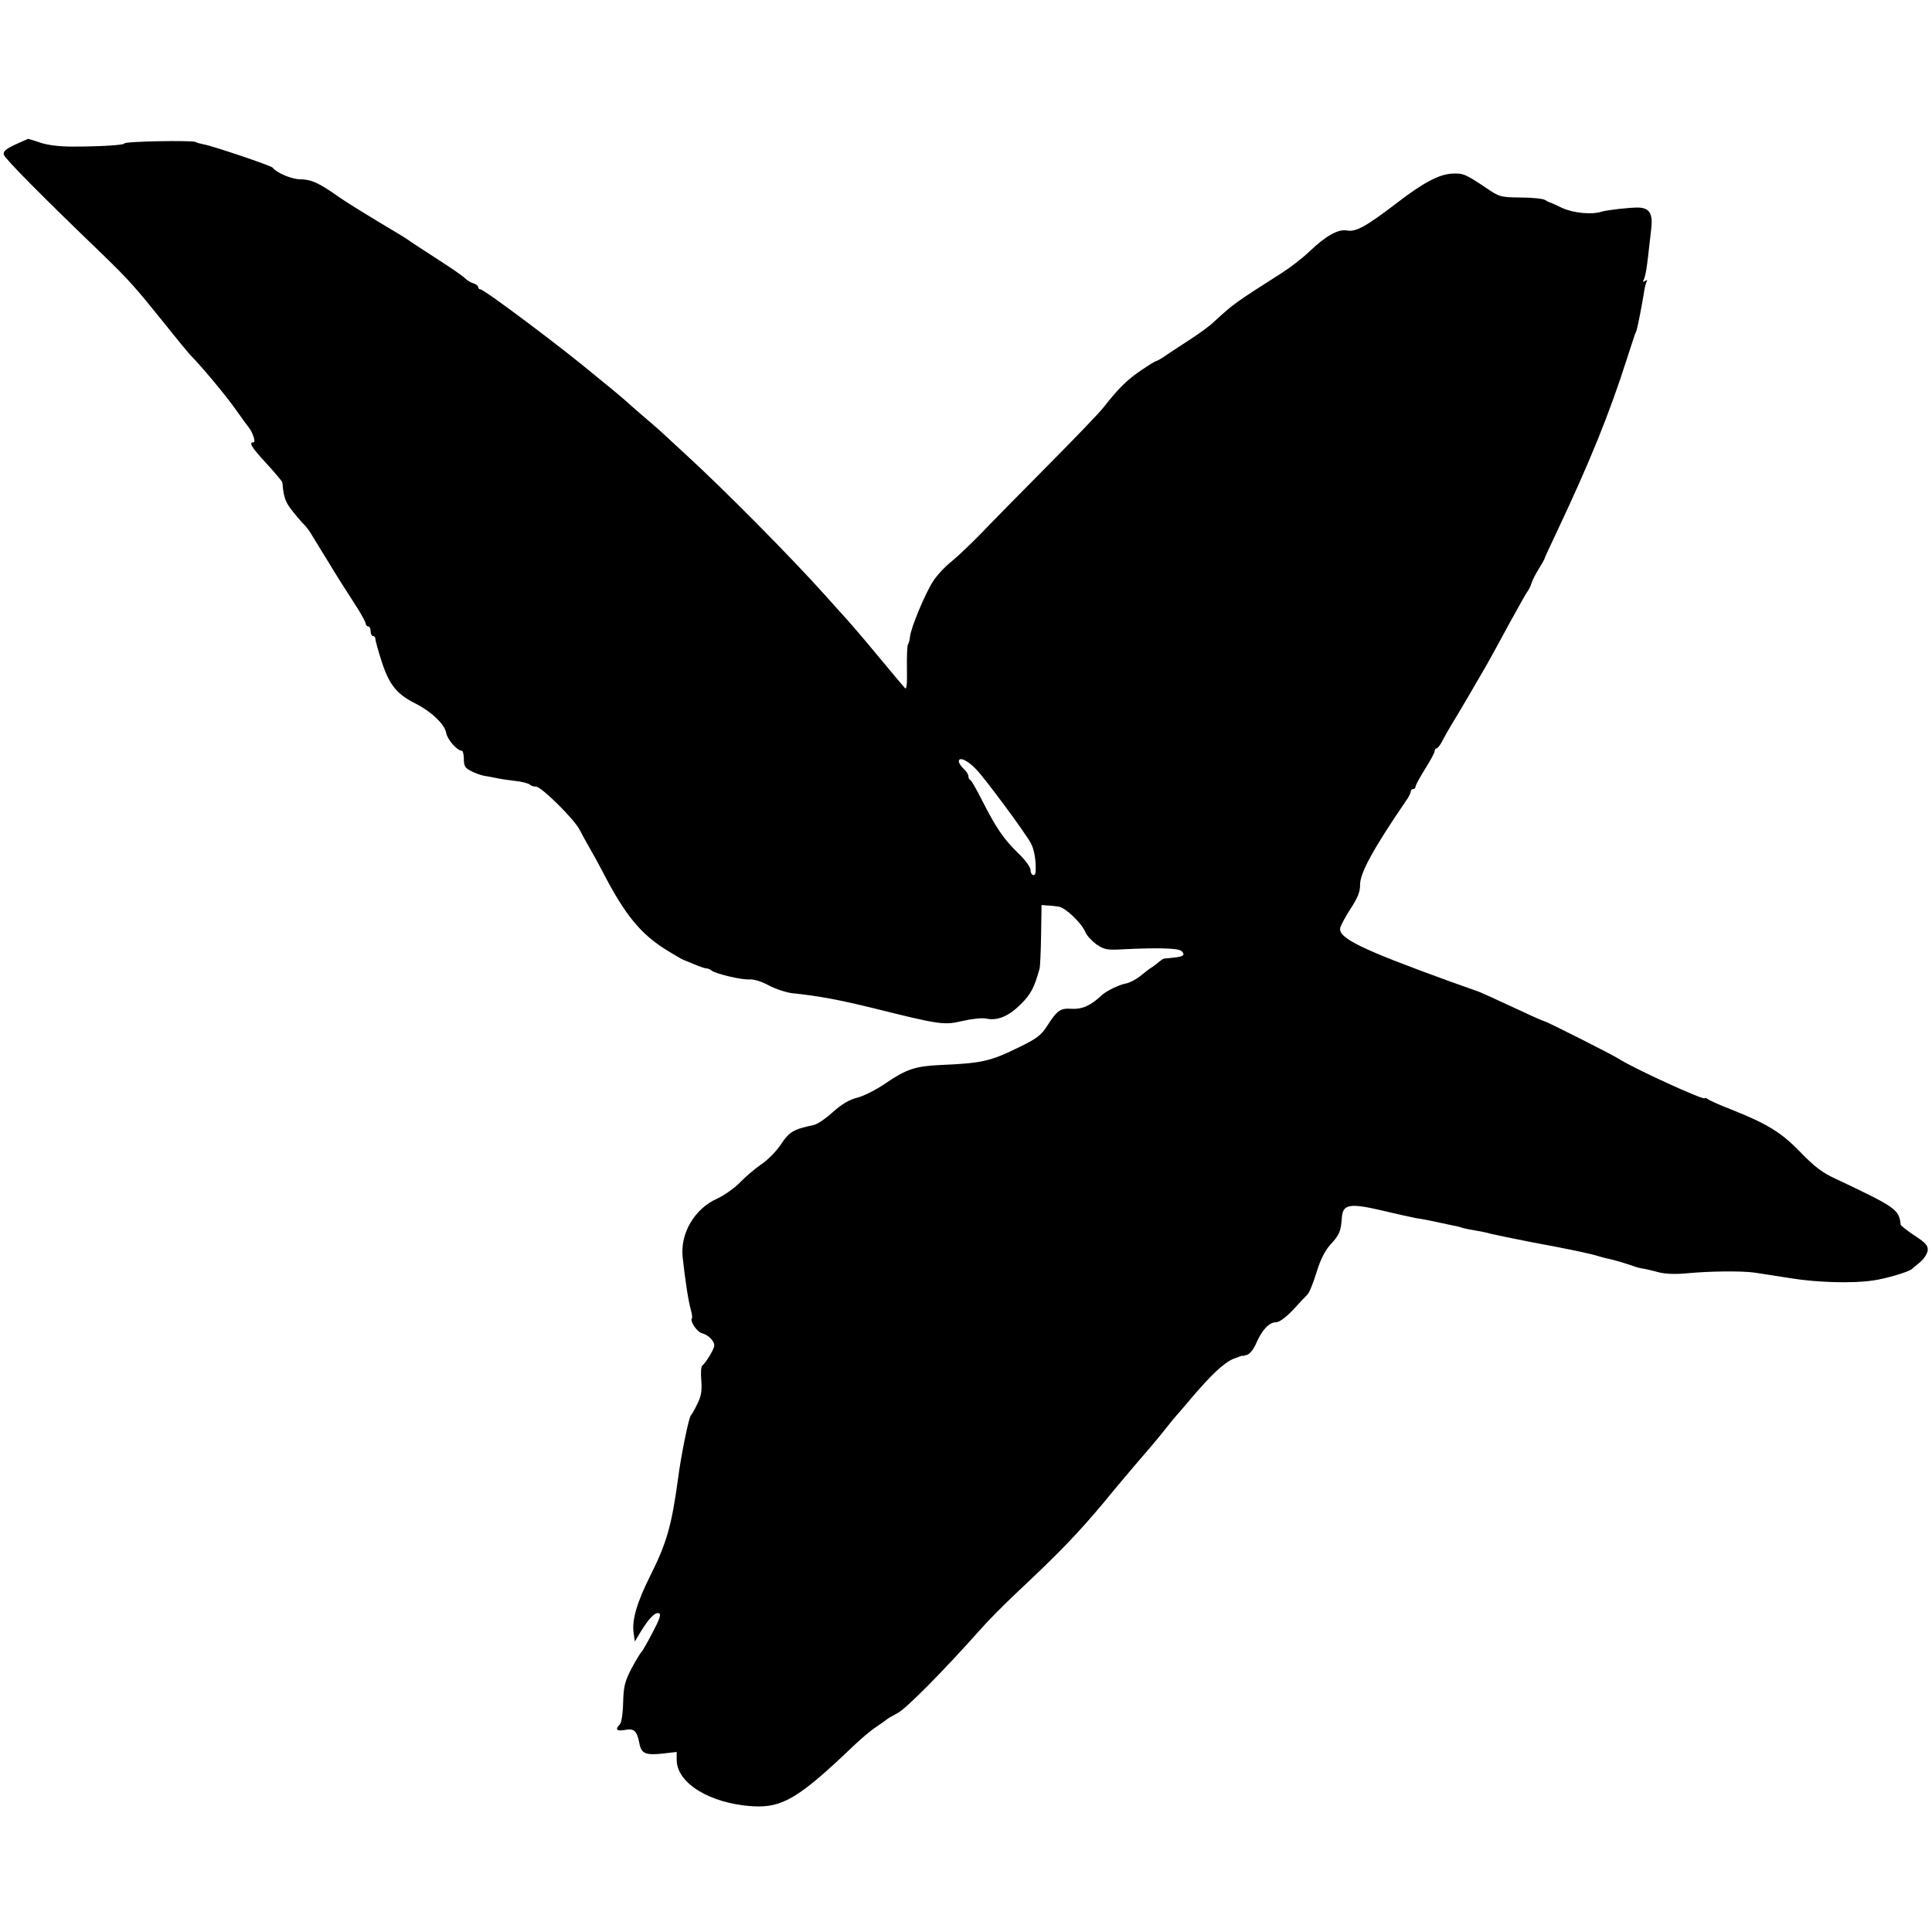
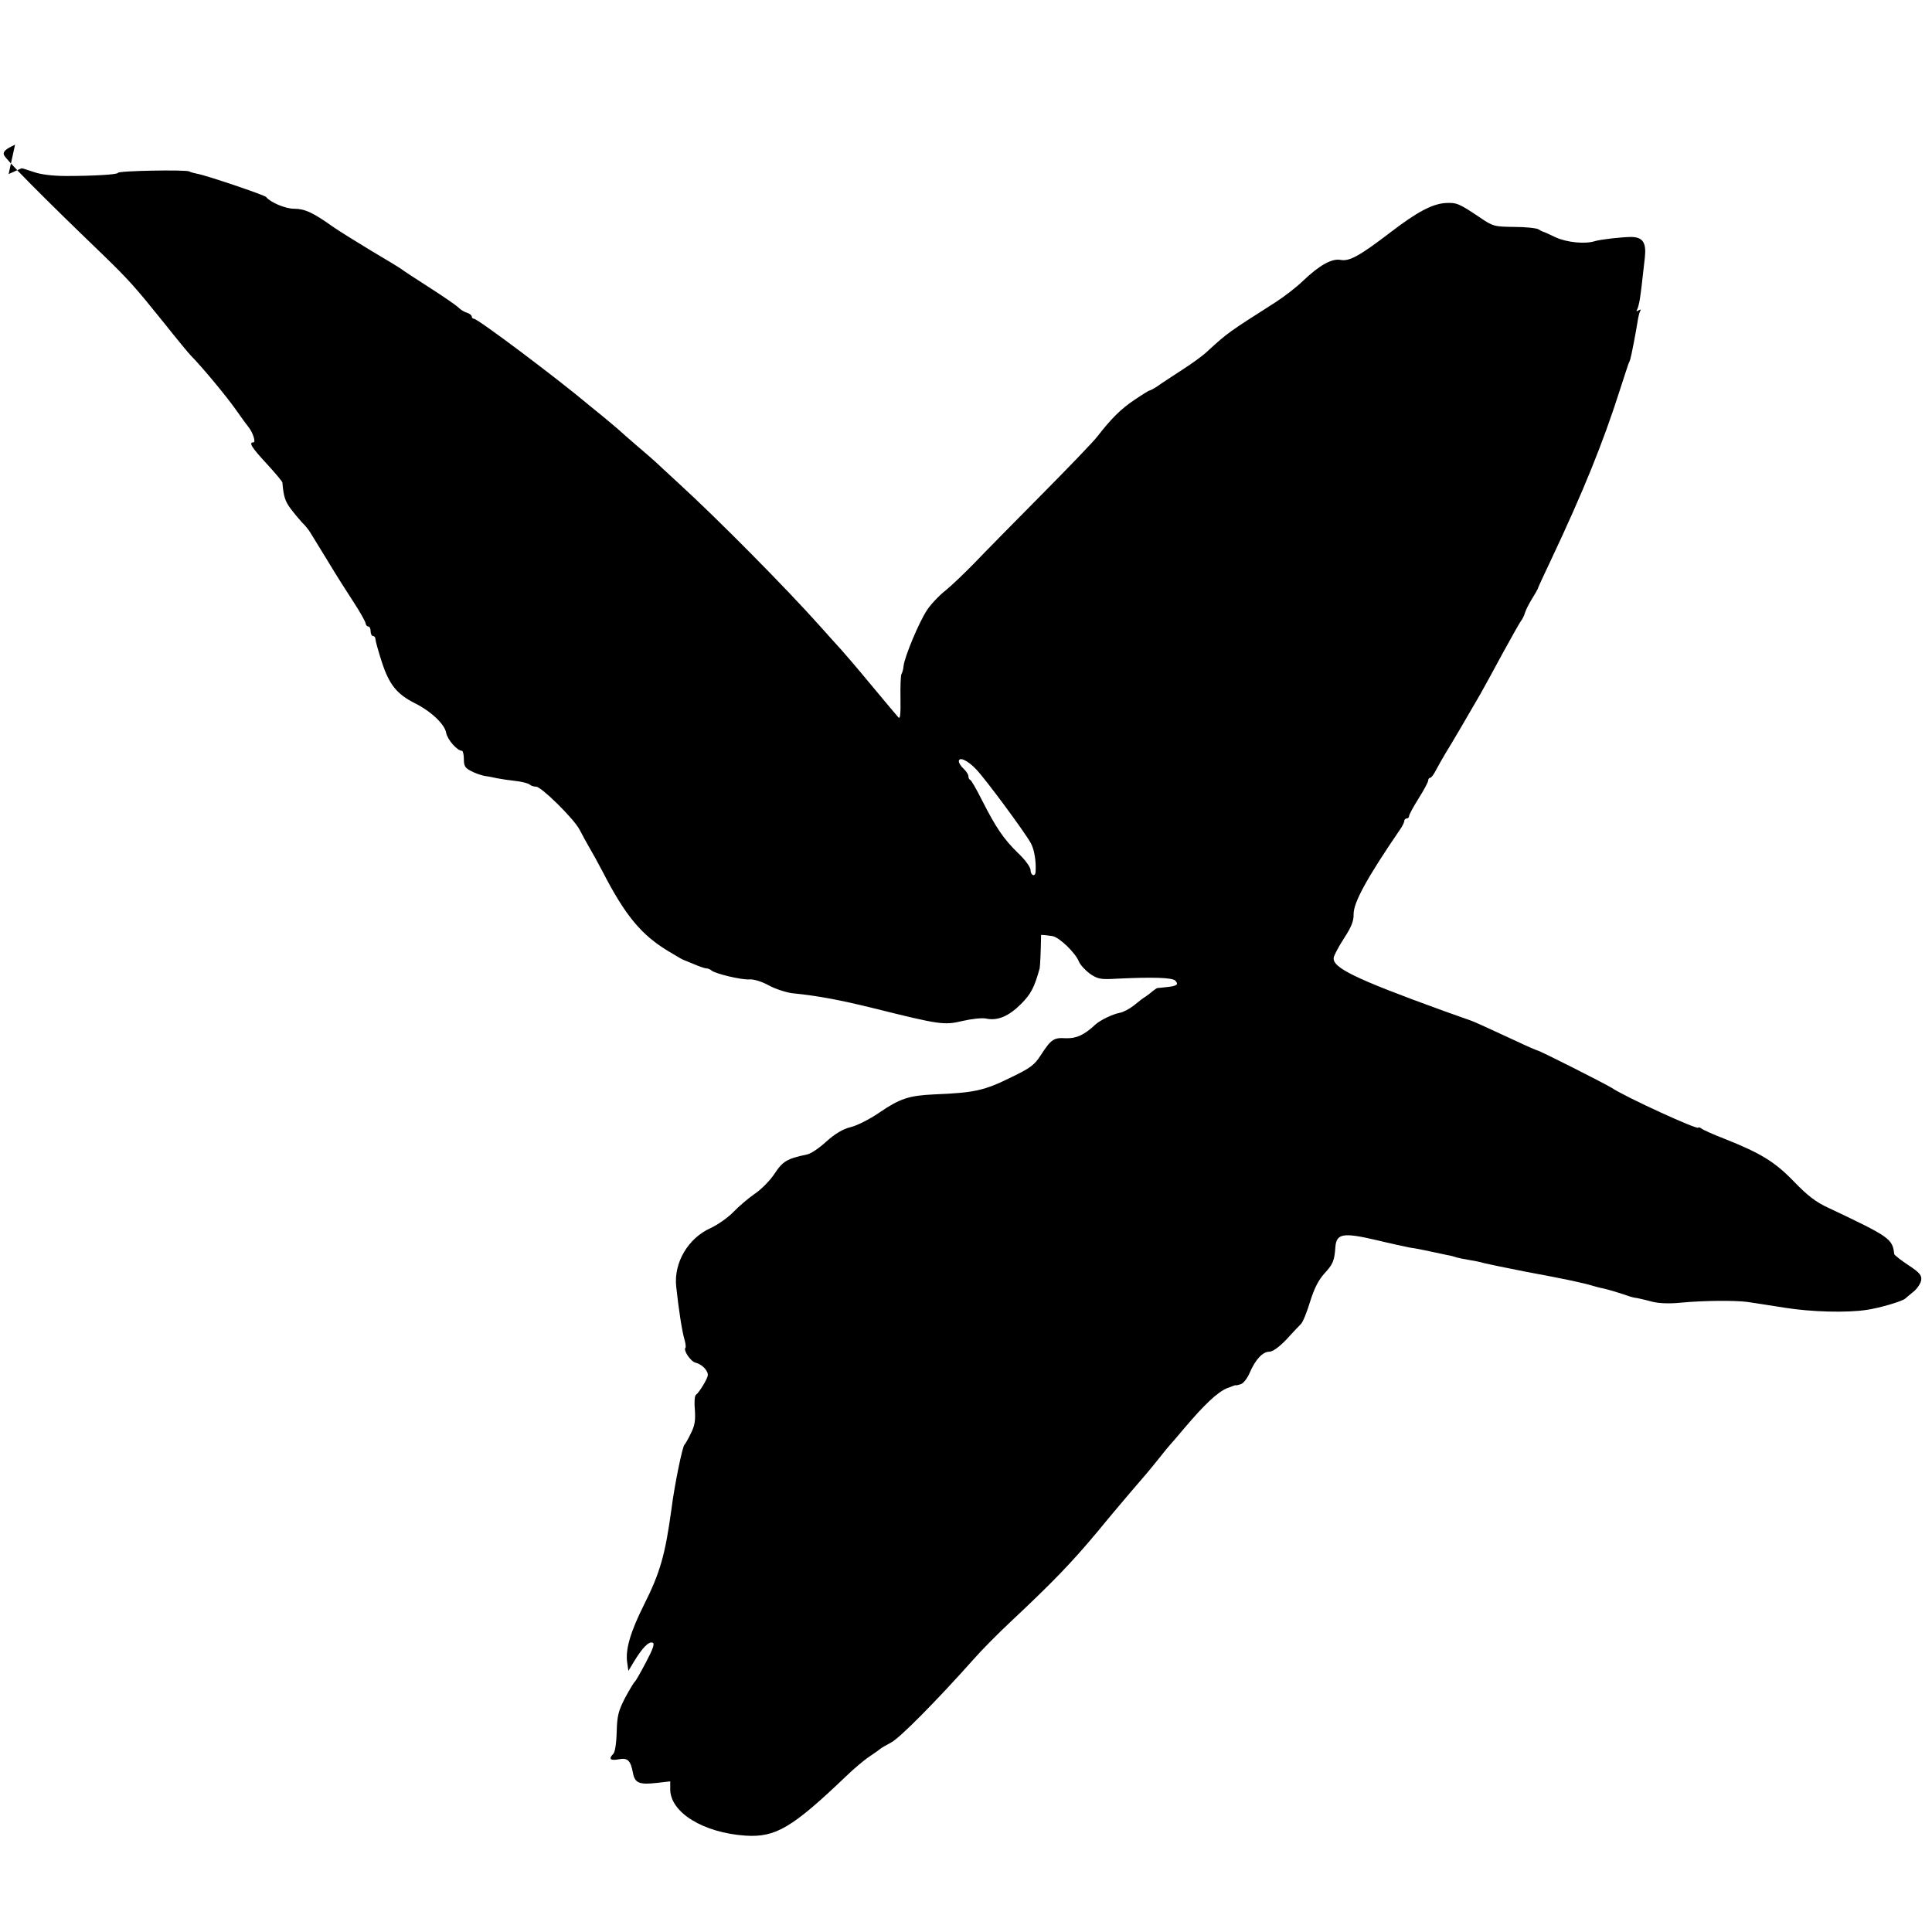
<svg xmlns="http://www.w3.org/2000/svg" version="1.0" width="808pt" height="808pt" viewBox="0 0 808 808" preserveAspectRatio="xMidYMid meet">
  <g transform="translate(0,808) scale(0.1,-0.1)" fill="#000000" stroke="none">
-     <path d="M63 7475 c-40 -19 -50 -28 -47 -42 5 -17 155 -169 415 -419 108 -105 134 -134 253 -282 54 -68 106 -131 115 -140 42 -42 143 -163 185 -222 25 -36 51 -71 56 -77 17 -21 31 -63 20 -63 -21 0 -8 -21 55 -89 36 -39 65 -74 66 -79 5 -58 11 -78 35 -110 15 -20 37 -46 48 -58 12 -11 26 -29 33 -40 6 -10 39 -64 73 -119 33 -55 83 -134 110 -175 27 -41 49 -81 49 -87 1 -7 6 -13 11 -13 6 0 10 -9 10 -20 0 -11 5 -20 10 -20 6 0 10 -6 10 -12 0 -7 12 -51 27 -97 31 -95 63 -134 138 -172 68 -34 125 -88 131 -124 5 -28 46 -75 66 -75 4 0 8 -16 8 -35 0 -28 5 -37 29 -49 16 -9 42 -18 57 -21 16 -2 40 -7 54 -10 14 -3 48 -8 75 -11 28 -3 54 -10 60 -15 5 -5 17 -9 27 -9 22 0 158 -134 182 -180 10 -19 28 -53 41 -75 13 -22 38 -67 55 -100 95 -184 161 -264 275 -333 33 -20 62 -37 65 -37 3 -1 22 -9 44 -18 21 -9 44 -17 50 -17 7 0 16 -4 22 -9 15 -13 126 -40 159 -37 18 1 51 -9 80 -25 28 -15 73 -30 100 -33 108 -11 198 -28 340 -63 277 -69 293 -71 370 -53 39 9 83 14 100 10 47 -10 94 10 145 61 41 41 56 69 78 149 2 8 5 71 6 140 l2 125 25 -2 c13 0 35 -3 48 -5 28 -5 95 -69 110 -106 6 -15 28 -38 47 -52 33 -22 45 -24 113 -20 145 7 230 5 243 -8 16 -16 7 -23 -34 -27 -18 -2 -36 -4 -40 -4 -4 -1 -13 -7 -20 -13 -8 -7 -21 -17 -30 -23 -9 -5 -31 -22 -49 -37 -19 -15 -46 -29 -60 -31 -30 -6 -80 -30 -101 -49 -47 -44 -81 -59 -124 -57 -50 3 -61 -4 -105 -72 -25 -39 -43 -53 -122 -91 -114 -56 -152 -65 -324 -72 -105 -5 -142 -17 -230 -77 -39 -27 -93 -54 -119 -60 -32 -8 -64 -27 -101 -60 -29 -27 -65 -51 -80 -54 -85 -18 -102 -28 -137 -81 -19 -29 -57 -67 -83 -84 -26 -18 -66 -52 -88 -75 -23 -24 -66 -54 -96 -68 -94 -42 -155 -145 -144 -245 10 -93 24 -185 34 -219 5 -17 7 -34 5 -36 -11 -10 21 -58 42 -63 28 -7 54 -35 51 -54 -3 -17 -37 -72 -50 -81 -5 -4 -7 -32 -4 -62 3 -44 0 -66 -17 -99 -11 -24 -24 -45 -27 -48 -8 -8 -41 -166 -54 -269 -26 -190 -47 -265 -115 -400 -57 -114 -78 -187 -70 -241 l5 -35 24 40 c35 57 61 84 77 78 10 -3 3 -24 -27 -81 -22 -42 -43 -79 -47 -82 -4 -3 -22 -33 -41 -68 -28 -55 -33 -74 -35 -143 -1 -46 -7 -84 -14 -91 -21 -21 -13 -29 21 -23 39 8 51 -4 61 -56 8 -44 27 -51 104 -42 l52 6 0 -33 c0 -97 138 -182 315 -194 126 -8 195 33 421 249 32 31 77 69 99 83 22 15 42 29 45 32 3 3 22 14 43 25 36 18 192 176 347 350 34 39 103 108 153 155 177 166 255 247 362 375 59 72 122 146 139 166 59 68 81 94 121 144 22 28 42 52 45 55 3 3 30 34 60 70 84 99 138 150 178 167 21 8 37 14 37 13 0 -2 9 0 21 4 11 3 28 25 38 49 24 55 54 87 82 87 14 0 40 19 71 51 26 29 54 58 61 65 8 8 25 50 38 93 17 55 35 90 59 117 37 40 43 54 47 114 5 54 33 59 170 27 62 -15 127 -29 143 -32 17 -2 53 -9 80 -15 28 -6 61 -13 75 -16 14 -2 31 -7 39 -10 8 -2 30 -7 50 -10 20 -3 50 -9 66 -14 17 -4 93 -20 170 -35 178 -33 246 -48 285 -60 10 -3 28 -8 40 -10 18 -4 61 -16 110 -33 8 -3 24 -7 35 -8 11 -2 39 -9 62 -15 27 -7 71 -9 120 -4 96 9 224 10 278 3 36 -5 77 -12 155 -24 111 -18 262 -22 345 -9 50 7 146 35 160 47 5 5 22 18 37 31 14 12 28 33 30 47 2 20 -7 31 -54 62 -32 21 -58 42 -59 46 -7 64 -18 72 -274 193 -53 24 -88 51 -145 110 -80 83 -139 119 -290 179 -47 18 -91 38 -97 43 -7 5 -13 7 -13 4 0 -12 -305 128 -362 166 -27 17 -303 157 -312 157 -2 0 -42 17 -88 39 -132 61 -182 84 -193 87 -5 2 -55 19 -110 39 -375 136 -468 182 -460 224 2 10 21 46 43 80 30 46 41 72 40 101 0 49 55 150 193 352 11 15 19 32 19 38 0 5 5 10 10 10 6 0 10 5 10 10 0 6 18 39 40 74 22 35 40 68 40 75 0 6 4 11 8 11 5 0 16 15 25 33 9 17 27 49 39 69 24 38 101 170 146 248 14 25 56 101 93 170 38 69 72 130 77 136 5 6 13 21 17 35 4 13 18 40 30 59 12 19 22 37 23 40 0 3 25 57 55 120 137 290 219 494 288 710 17 52 33 102 36 110 4 8 7 17 8 20 5 16 25 121 30 154 3 21 8 43 12 49 4 6 1 7 -7 2 -8 -5 -11 -4 -7 2 4 6 9 26 12 44 5 32 8 58 21 174 7 63 -8 86 -56 87 -38 0 -126 -10 -151 -17 -42 -14 -118 -6 -165 15 -27 13 -51 24 -54 24 -3 1 -11 5 -19 10 -8 5 -54 10 -101 10 -84 1 -89 2 -146 41 -85 57 -95 61 -140 59 -56 -3 -120 -37 -231 -122 -129 -99 -173 -123 -209 -116 -37 7 -89 -22 -159 -89 -27 -26 -79 -66 -115 -89 -196 -125 -199 -127 -281 -202 -19 -19 -69 -55 -110 -81 -41 -27 -86 -56 -101 -67 -15 -10 -30 -18 -33 -18 -3 0 -32 -18 -63 -39 -57 -38 -97 -78 -157 -155 -16 -21 -122 -131 -235 -245 -113 -114 -238 -241 -277 -282 -40 -41 -94 -93 -121 -115 -27 -21 -63 -59 -79 -84 -33 -50 -92 -192 -97 -231 -1 -14 -5 -29 -9 -35 -3 -6 -5 -51 -4 -102 1 -66 -1 -88 -9 -79 -6 7 -58 68 -115 137 -57 69 -113 134 -124 146 -11 12 -51 56 -90 100 -142 159 -428 448 -589 595 -32 30 -74 68 -93 86 -19 18 -58 51 -86 75 -28 24 -61 53 -74 65 -13 11 -41 35 -63 53 -21 17 -48 39 -59 48 -133 112 -466 362 -482 362 -5 0 -9 4 -9 9 0 5 -9 13 -20 16 -11 3 -27 13 -36 22 -9 9 -64 47 -122 84 -59 38 -111 72 -117 77 -5 4 -62 39 -125 76 -63 38 -137 84 -164 103 -80 57 -115 73 -159 73 -37 0 -100 27 -117 49 -6 8 -248 90 -287 97 -15 3 -30 7 -34 10 -14 8 -299 3 -299 -6 0 -7 -104 -13 -215 -13 -57 0 -107 6 -138 17 -26 9 -49 16 -50 15 -1 0 -25 -11 -54 -24z m4021 -2614 c38 -40 199 -257 227 -307 15 -27 23 -78 20 -121 -2 -22 -21 -14 -21 8 0 12 -22 43 -54 73 -59 58 -90 103 -150 221 -22 44 -44 82 -48 83 -5 2 -8 9 -8 16 0 7 -9 21 -20 31 -11 10 -20 24 -20 31 0 21 38 4 74 -35z" />
+     <path d="M63 7475 c-40 -19 -50 -28 -47 -42 5 -17 155 -169 415 -419 108 -105 134 -134 253 -282 54 -68 106 -131 115 -140 42 -42 143 -163 185 -222 25 -36 51 -71 56 -77 17 -21 31 -63 20 -63 -21 0 -8 -21 55 -89 36 -39 65 -74 66 -79 5 -58 11 -78 35 -110 15 -20 37 -46 48 -58 12 -11 26 -29 33 -40 6 -10 39 -64 73 -119 33 -55 83 -134 110 -175 27 -41 49 -81 49 -87 1 -7 6 -13 11 -13 6 0 10 -9 10 -20 0 -11 5 -20 10 -20 6 0 10 -6 10 -12 0 -7 12 -51 27 -97 31 -95 63 -134 138 -172 68 -34 125 -88 131 -124 5 -28 46 -75 66 -75 4 0 8 -16 8 -35 0 -28 5 -37 29 -49 16 -9 42 -18 57 -21 16 -2 40 -7 54 -10 14 -3 48 -8 75 -11 28 -3 54 -10 60 -15 5 -5 17 -9 27 -9 22 0 158 -134 182 -180 10 -19 28 -53 41 -75 13 -22 38 -67 55 -100 95 -184 161 -264 275 -333 33 -20 62 -37 65 -37 3 -1 22 -9 44 -18 21 -9 44 -17 50 -17 7 0 16 -4 22 -9 15 -13 126 -40 159 -37 18 1 51 -9 80 -25 28 -15 73 -30 100 -33 108 -11 198 -28 340 -63 277 -69 293 -71 370 -53 39 9 83 14 100 10 47 -10 94 10 145 61 41 41 56 69 78 149 2 8 5 71 6 140 c13 0 35 -3 48 -5 28 -5 95 -69 110 -106 6 -15 28 -38 47 -52 33 -22 45 -24 113 -20 145 7 230 5 243 -8 16 -16 7 -23 -34 -27 -18 -2 -36 -4 -40 -4 -4 -1 -13 -7 -20 -13 -8 -7 -21 -17 -30 -23 -9 -5 -31 -22 -49 -37 -19 -15 -46 -29 -60 -31 -30 -6 -80 -30 -101 -49 -47 -44 -81 -59 -124 -57 -50 3 -61 -4 -105 -72 -25 -39 -43 -53 -122 -91 -114 -56 -152 -65 -324 -72 -105 -5 -142 -17 -230 -77 -39 -27 -93 -54 -119 -60 -32 -8 -64 -27 -101 -60 -29 -27 -65 -51 -80 -54 -85 -18 -102 -28 -137 -81 -19 -29 -57 -67 -83 -84 -26 -18 -66 -52 -88 -75 -23 -24 -66 -54 -96 -68 -94 -42 -155 -145 -144 -245 10 -93 24 -185 34 -219 5 -17 7 -34 5 -36 -11 -10 21 -58 42 -63 28 -7 54 -35 51 -54 -3 -17 -37 -72 -50 -81 -5 -4 -7 -32 -4 -62 3 -44 0 -66 -17 -99 -11 -24 -24 -45 -27 -48 -8 -8 -41 -166 -54 -269 -26 -190 -47 -265 -115 -400 -57 -114 -78 -187 -70 -241 l5 -35 24 40 c35 57 61 84 77 78 10 -3 3 -24 -27 -81 -22 -42 -43 -79 -47 -82 -4 -3 -22 -33 -41 -68 -28 -55 -33 -74 -35 -143 -1 -46 -7 -84 -14 -91 -21 -21 -13 -29 21 -23 39 8 51 -4 61 -56 8 -44 27 -51 104 -42 l52 6 0 -33 c0 -97 138 -182 315 -194 126 -8 195 33 421 249 32 31 77 69 99 83 22 15 42 29 45 32 3 3 22 14 43 25 36 18 192 176 347 350 34 39 103 108 153 155 177 166 255 247 362 375 59 72 122 146 139 166 59 68 81 94 121 144 22 28 42 52 45 55 3 3 30 34 60 70 84 99 138 150 178 167 21 8 37 14 37 13 0 -2 9 0 21 4 11 3 28 25 38 49 24 55 54 87 82 87 14 0 40 19 71 51 26 29 54 58 61 65 8 8 25 50 38 93 17 55 35 90 59 117 37 40 43 54 47 114 5 54 33 59 170 27 62 -15 127 -29 143 -32 17 -2 53 -9 80 -15 28 -6 61 -13 75 -16 14 -2 31 -7 39 -10 8 -2 30 -7 50 -10 20 -3 50 -9 66 -14 17 -4 93 -20 170 -35 178 -33 246 -48 285 -60 10 -3 28 -8 40 -10 18 -4 61 -16 110 -33 8 -3 24 -7 35 -8 11 -2 39 -9 62 -15 27 -7 71 -9 120 -4 96 9 224 10 278 3 36 -5 77 -12 155 -24 111 -18 262 -22 345 -9 50 7 146 35 160 47 5 5 22 18 37 31 14 12 28 33 30 47 2 20 -7 31 -54 62 -32 21 -58 42 -59 46 -7 64 -18 72 -274 193 -53 24 -88 51 -145 110 -80 83 -139 119 -290 179 -47 18 -91 38 -97 43 -7 5 -13 7 -13 4 0 -12 -305 128 -362 166 -27 17 -303 157 -312 157 -2 0 -42 17 -88 39 -132 61 -182 84 -193 87 -5 2 -55 19 -110 39 -375 136 -468 182 -460 224 2 10 21 46 43 80 30 46 41 72 40 101 0 49 55 150 193 352 11 15 19 32 19 38 0 5 5 10 10 10 6 0 10 5 10 10 0 6 18 39 40 74 22 35 40 68 40 75 0 6 4 11 8 11 5 0 16 15 25 33 9 17 27 49 39 69 24 38 101 170 146 248 14 25 56 101 93 170 38 69 72 130 77 136 5 6 13 21 17 35 4 13 18 40 30 59 12 19 22 37 23 40 0 3 25 57 55 120 137 290 219 494 288 710 17 52 33 102 36 110 4 8 7 17 8 20 5 16 25 121 30 154 3 21 8 43 12 49 4 6 1 7 -7 2 -8 -5 -11 -4 -7 2 4 6 9 26 12 44 5 32 8 58 21 174 7 63 -8 86 -56 87 -38 0 -126 -10 -151 -17 -42 -14 -118 -6 -165 15 -27 13 -51 24 -54 24 -3 1 -11 5 -19 10 -8 5 -54 10 -101 10 -84 1 -89 2 -146 41 -85 57 -95 61 -140 59 -56 -3 -120 -37 -231 -122 -129 -99 -173 -123 -209 -116 -37 7 -89 -22 -159 -89 -27 -26 -79 -66 -115 -89 -196 -125 -199 -127 -281 -202 -19 -19 -69 -55 -110 -81 -41 -27 -86 -56 -101 -67 -15 -10 -30 -18 -33 -18 -3 0 -32 -18 -63 -39 -57 -38 -97 -78 -157 -155 -16 -21 -122 -131 -235 -245 -113 -114 -238 -241 -277 -282 -40 -41 -94 -93 -121 -115 -27 -21 -63 -59 -79 -84 -33 -50 -92 -192 -97 -231 -1 -14 -5 -29 -9 -35 -3 -6 -5 -51 -4 -102 1 -66 -1 -88 -9 -79 -6 7 -58 68 -115 137 -57 69 -113 134 -124 146 -11 12 -51 56 -90 100 -142 159 -428 448 -589 595 -32 30 -74 68 -93 86 -19 18 -58 51 -86 75 -28 24 -61 53 -74 65 -13 11 -41 35 -63 53 -21 17 -48 39 -59 48 -133 112 -466 362 -482 362 -5 0 -9 4 -9 9 0 5 -9 13 -20 16 -11 3 -27 13 -36 22 -9 9 -64 47 -122 84 -59 38 -111 72 -117 77 -5 4 -62 39 -125 76 -63 38 -137 84 -164 103 -80 57 -115 73 -159 73 -37 0 -100 27 -117 49 -6 8 -248 90 -287 97 -15 3 -30 7 -34 10 -14 8 -299 3 -299 -6 0 -7 -104 -13 -215 -13 -57 0 -107 6 -138 17 -26 9 -49 16 -50 15 -1 0 -25 -11 -54 -24z m4021 -2614 c38 -40 199 -257 227 -307 15 -27 23 -78 20 -121 -2 -22 -21 -14 -21 8 0 12 -22 43 -54 73 -59 58 -90 103 -150 221 -22 44 -44 82 -48 83 -5 2 -8 9 -8 16 0 7 -9 21 -20 31 -11 10 -20 24 -20 31 0 21 38 4 74 -35z" />
  </g>
</svg>